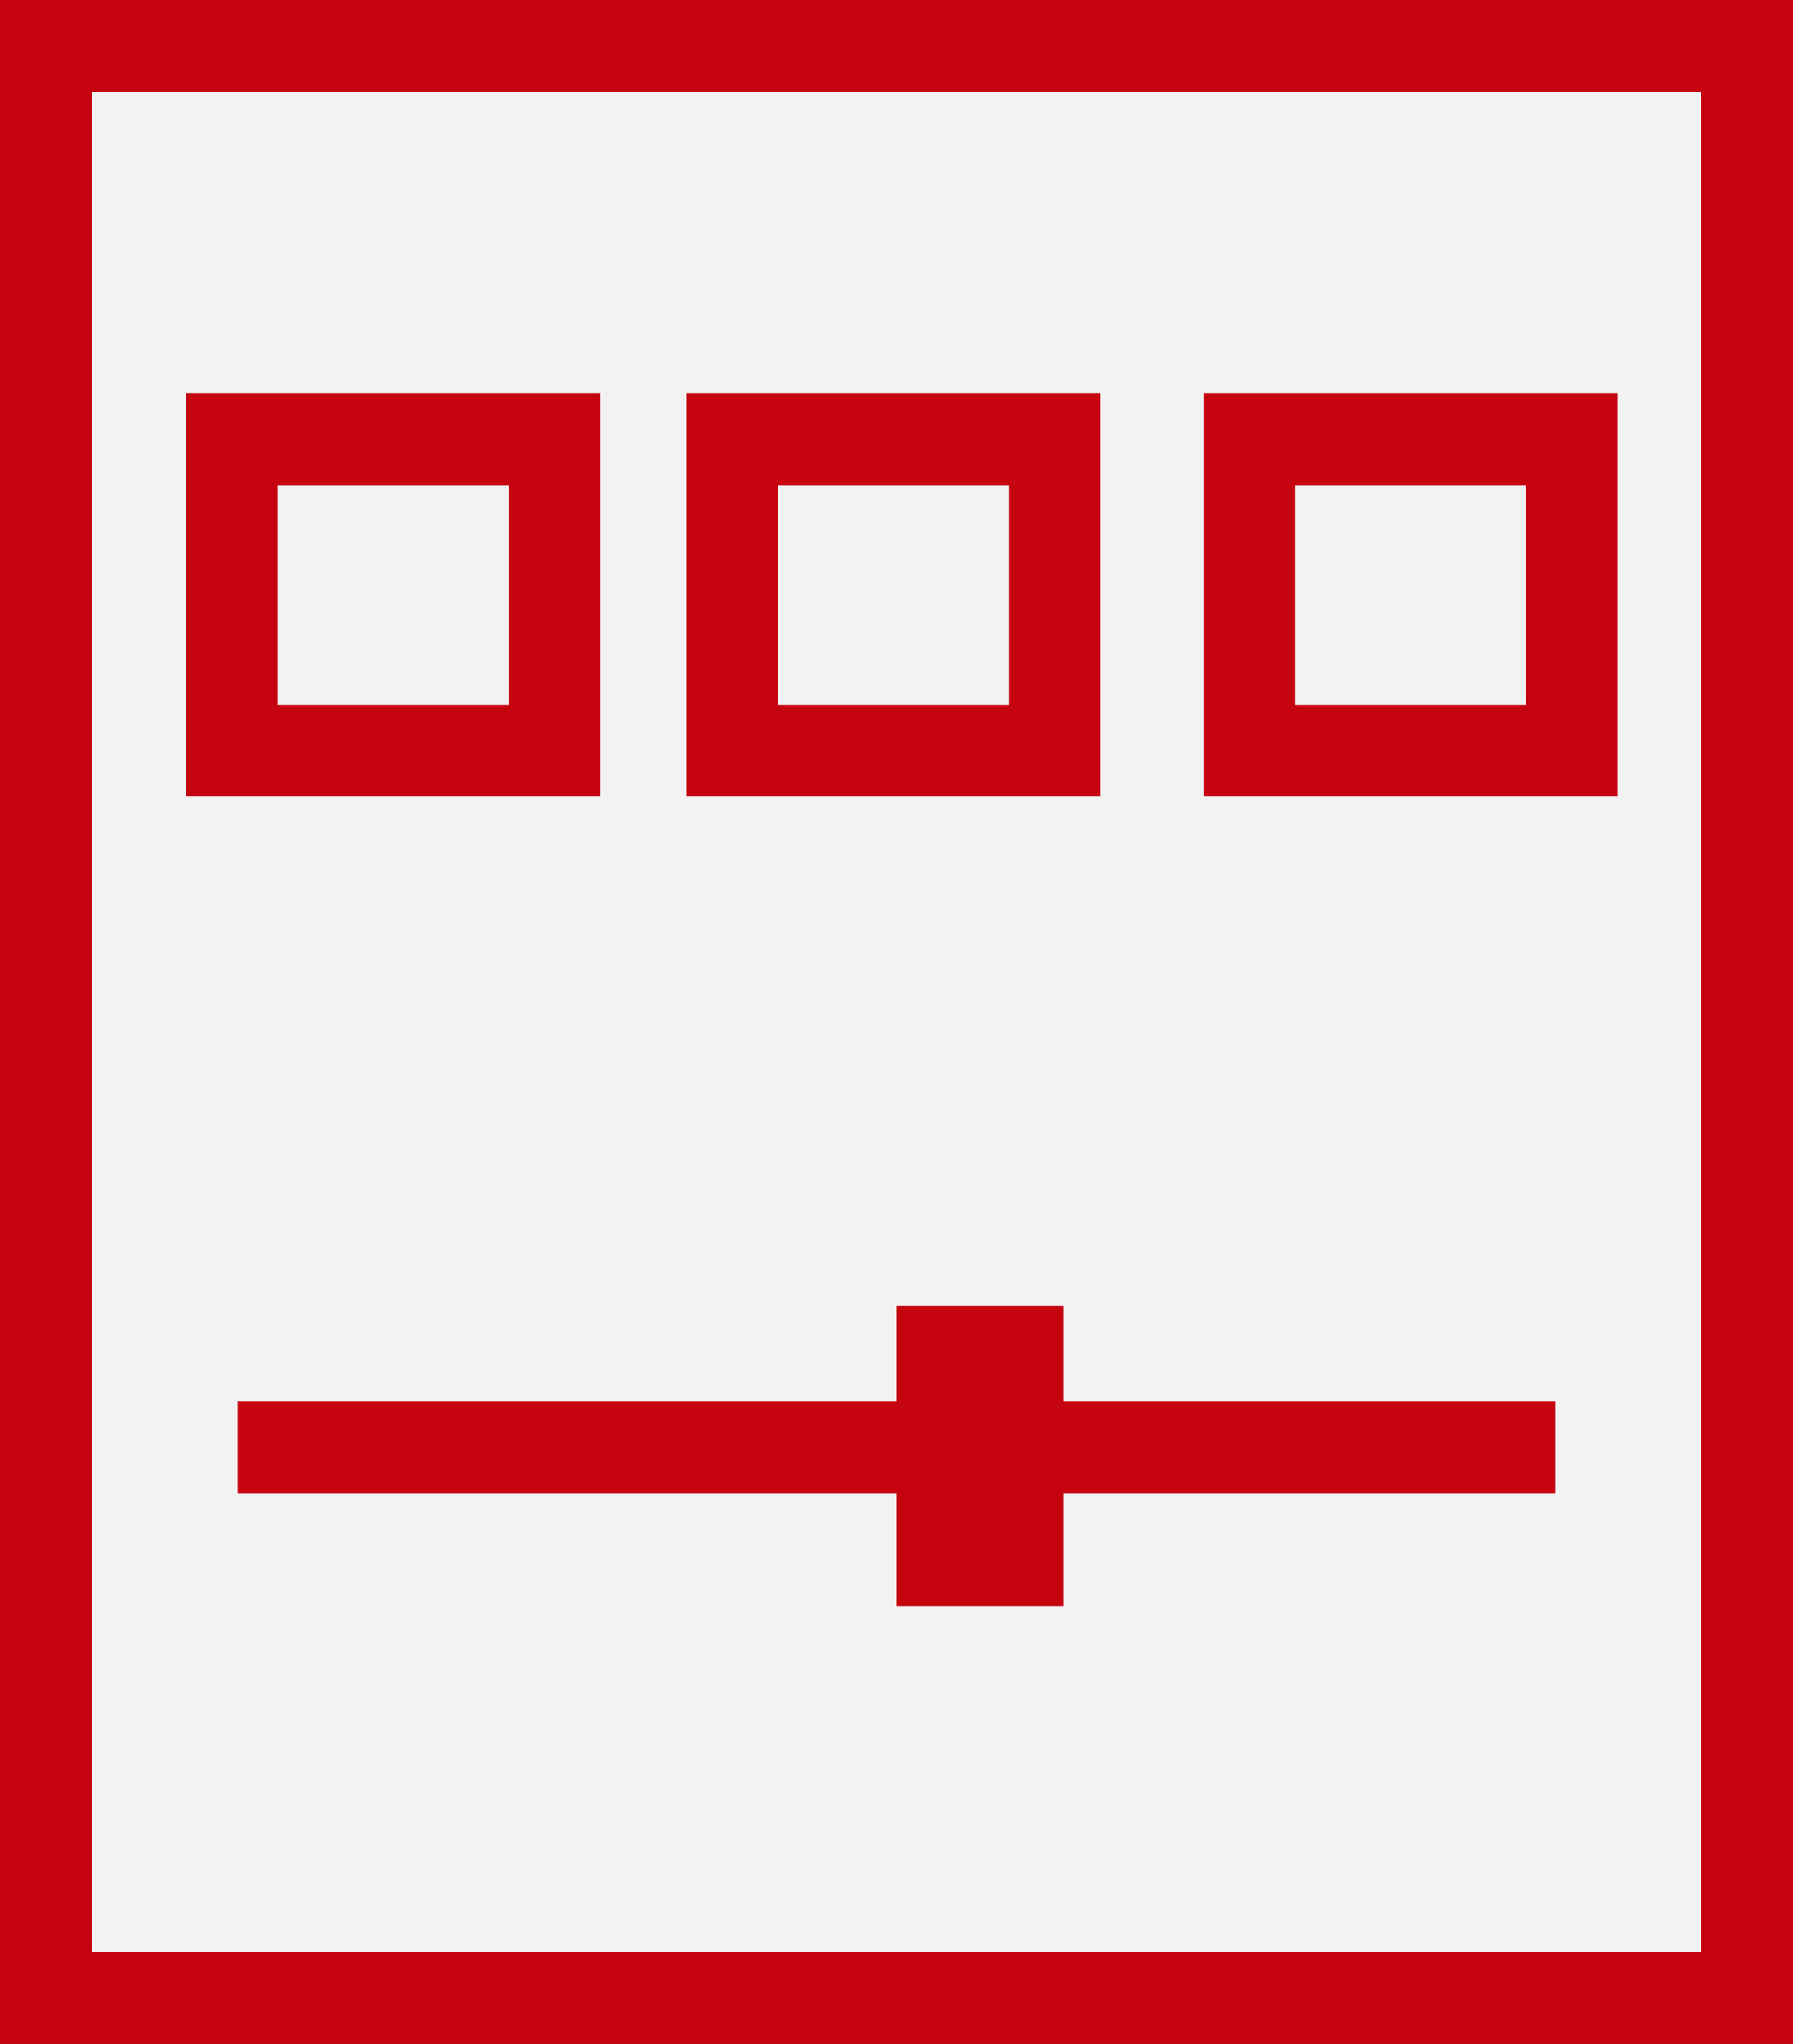
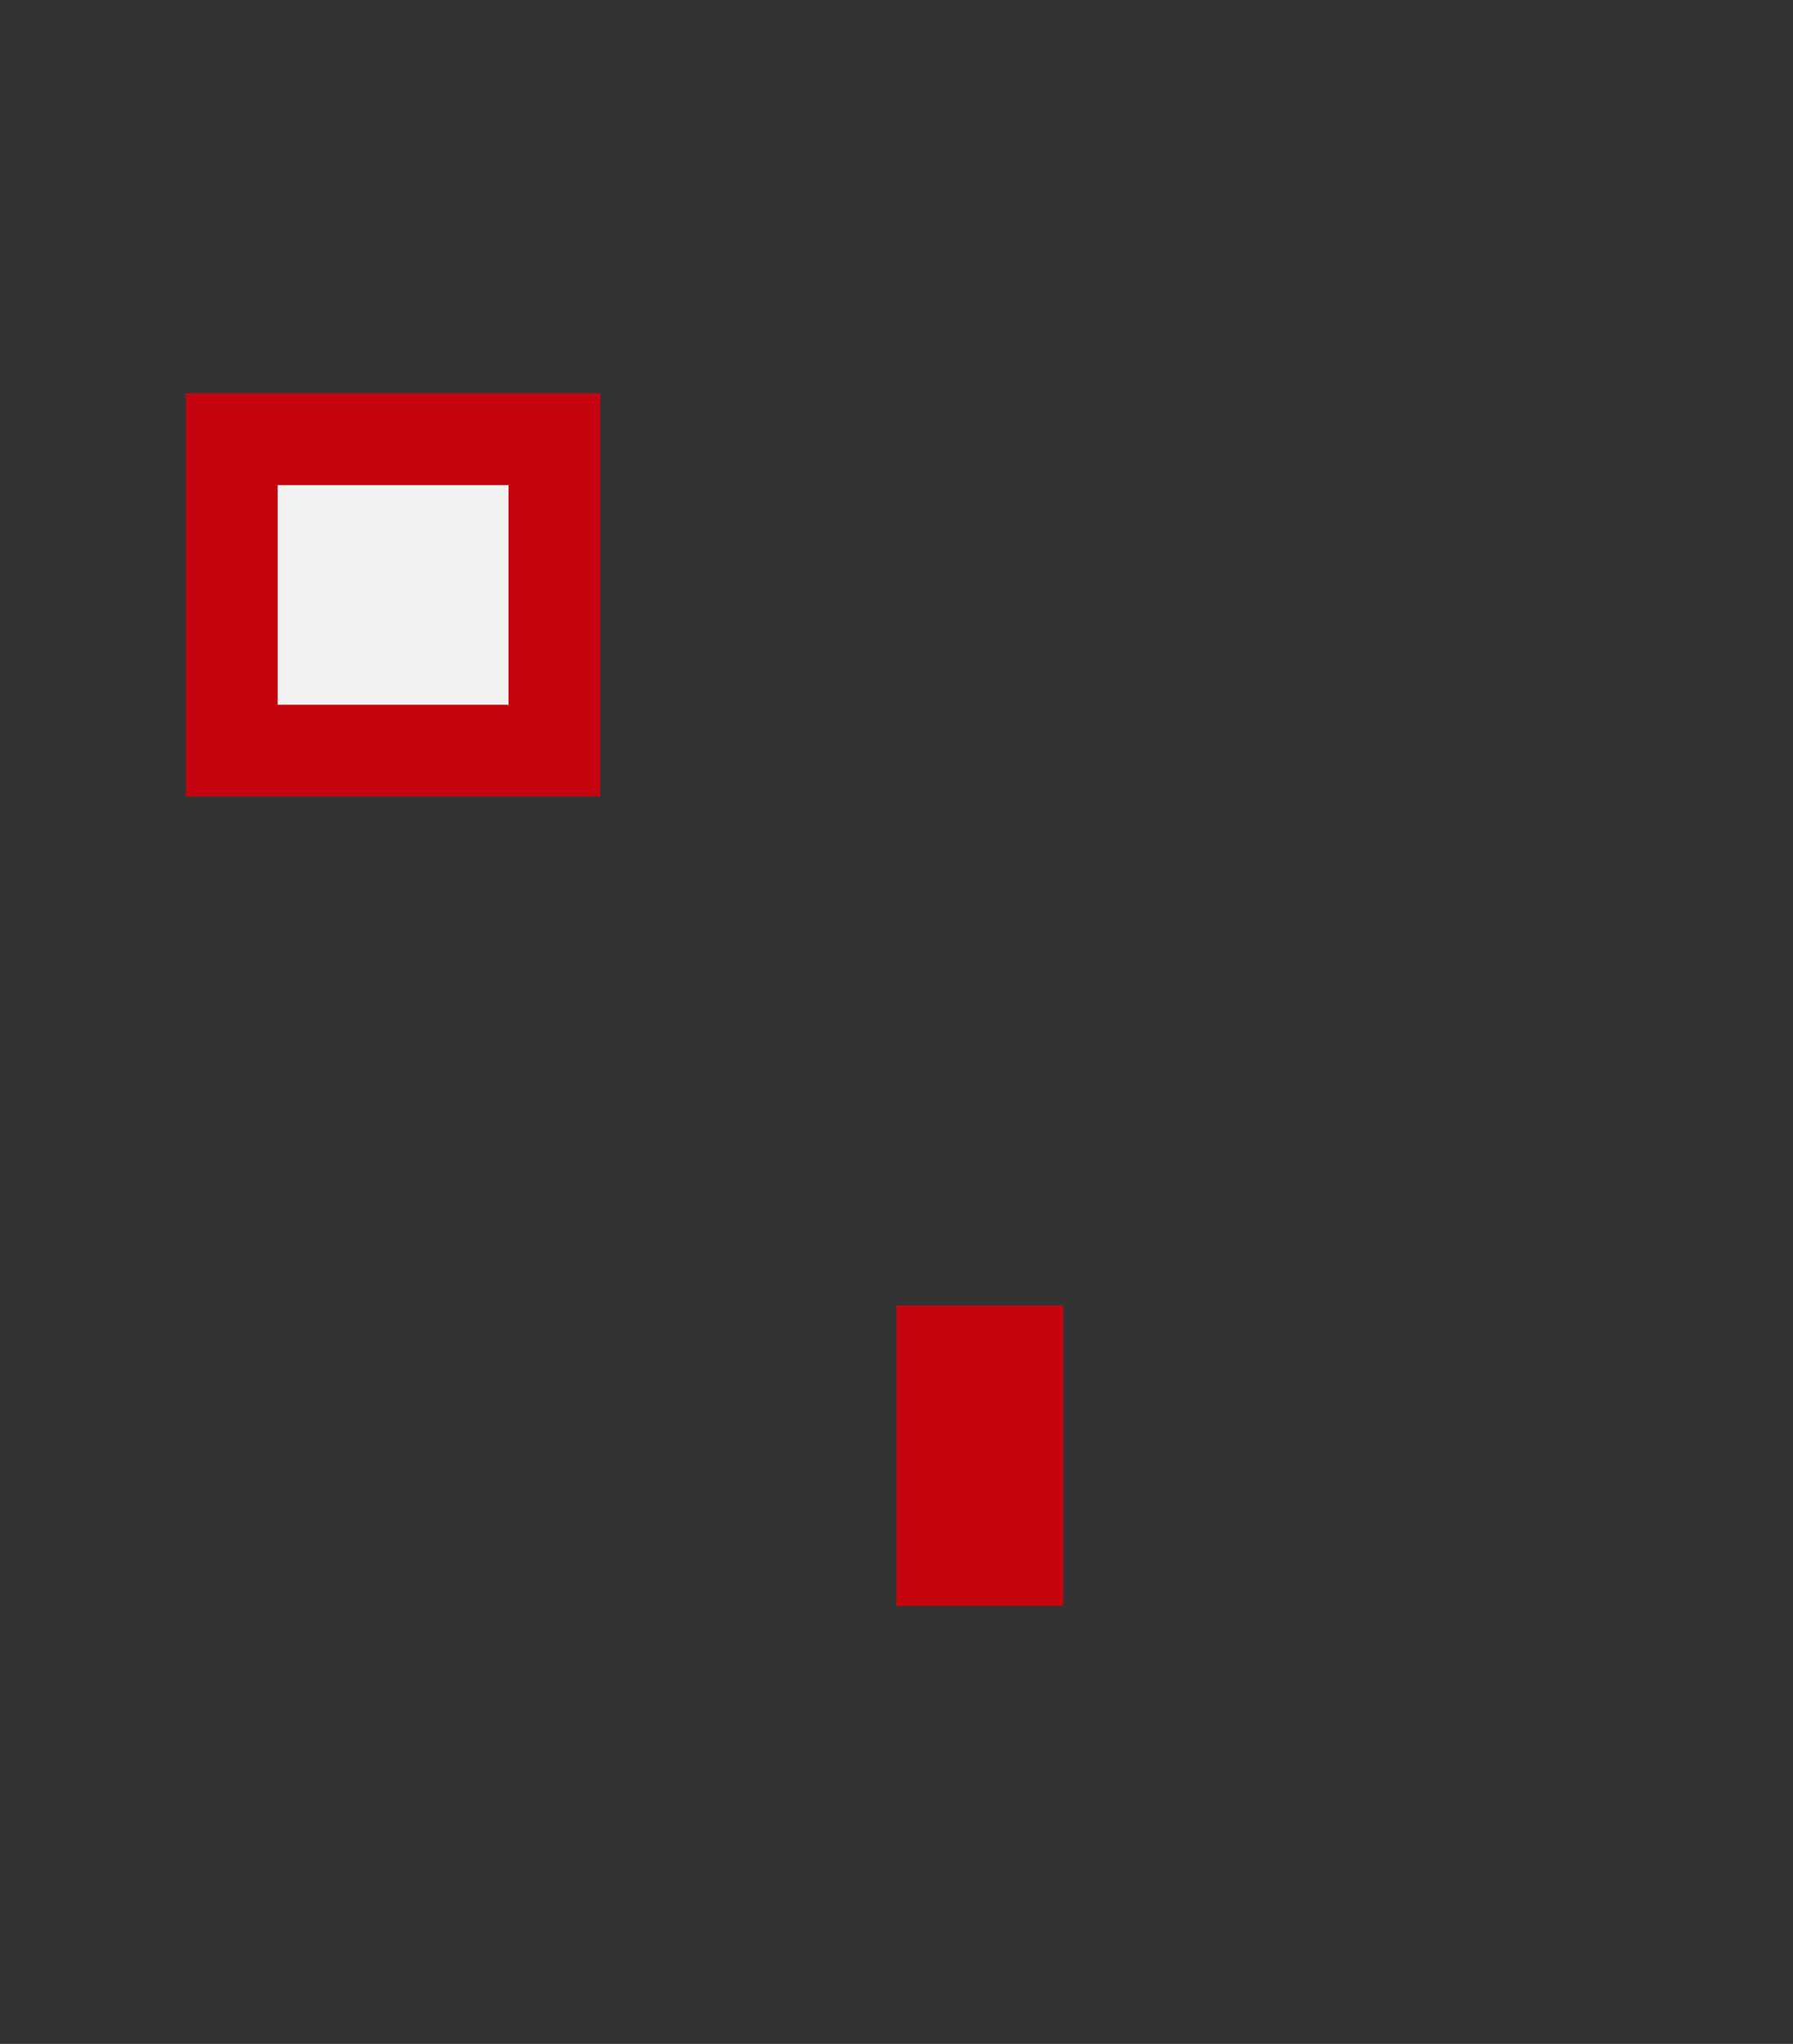
<svg xmlns="http://www.w3.org/2000/svg" width="107.5" height="122.5" viewBox="0 0 107.5 122.5">
  <rect x="0" y="0" width="107.5" height="122.5" fill="#333333" stroke="none" />
  <g id="Gruppe_69693" data-name="Gruppe 69693" transform="translate(-725.25 -1573.775)">
    <g id="Gruppe_69645" data-name="Gruppe 69645" transform="translate(726.5 1575.025)">
      <g id="Gruppe_69675" data-name="Gruppe 69675">
-         <rect id="Rechteck_1380" data-name="Rechteck 1380" width="102" height="117" transform="translate(1.5 1.5)" fill="#f2f2f2" stroke="#c60410" stroke-miterlimit="10" stroke-width="5.5" />
-       </g>
+         </g>
    </g>
    <g id="Gruppe_69679" data-name="Gruppe 69679" transform="translate(0 6)">
      <g id="Gruppe_69678" data-name="Gruppe 69678">
        <rect id="Rechteck_1382" data-name="Rechteck 1382" width="19.339" height="18.66" transform="translate(739.15 1594.104)" fill="#f2f2f2" stroke="#c60410" stroke-miterlimit="10" stroke-width="5.5" />
-         <rect id="Rechteck_1383" data-name="Rechteck 1383" width="19.339" height="18.66" transform="translate(769.15 1594.104)" fill="#f2f2f2" stroke="#c60410" stroke-miterlimit="10" stroke-width="5.5" />
-         <rect id="Rechteck_1384" data-name="Rechteck 1384" width="19.339" height="18.66" transform="translate(800.15 1594.104)" fill="#f2f2f2" stroke="#c60410" stroke-miterlimit="10" stroke-width="5.5" />
      </g>
-       <line id="Linie_39" data-name="Linie 39" x2="79" transform="translate(739.5 1654.525)" fill="none" stroke="#c60410" stroke-miterlimit="10" stroke-width="5.5" />
      <rect id="Rechteck_1385" data-name="Rechteck 1385" width="10" height="18" transform="translate(779 1646.025)" fill="#c60410" />
    </g>
  </g>
</svg>